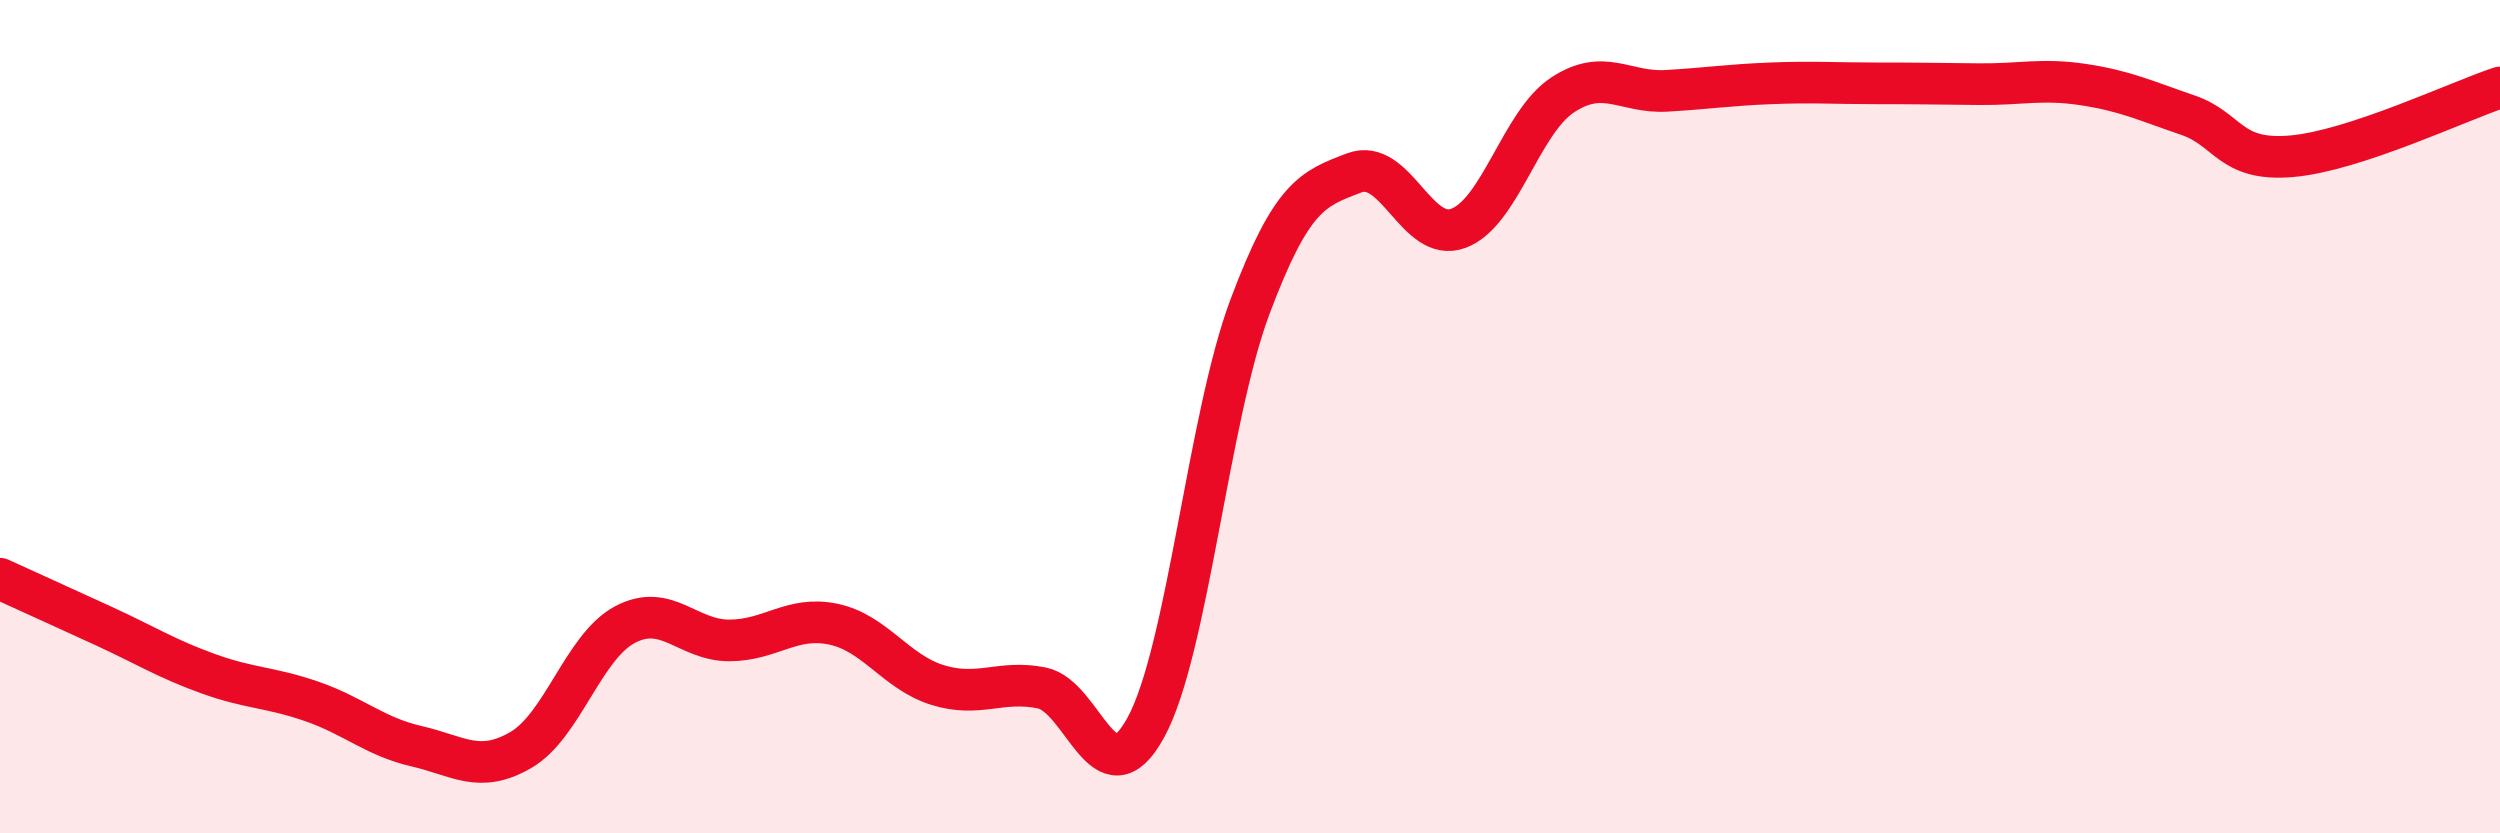
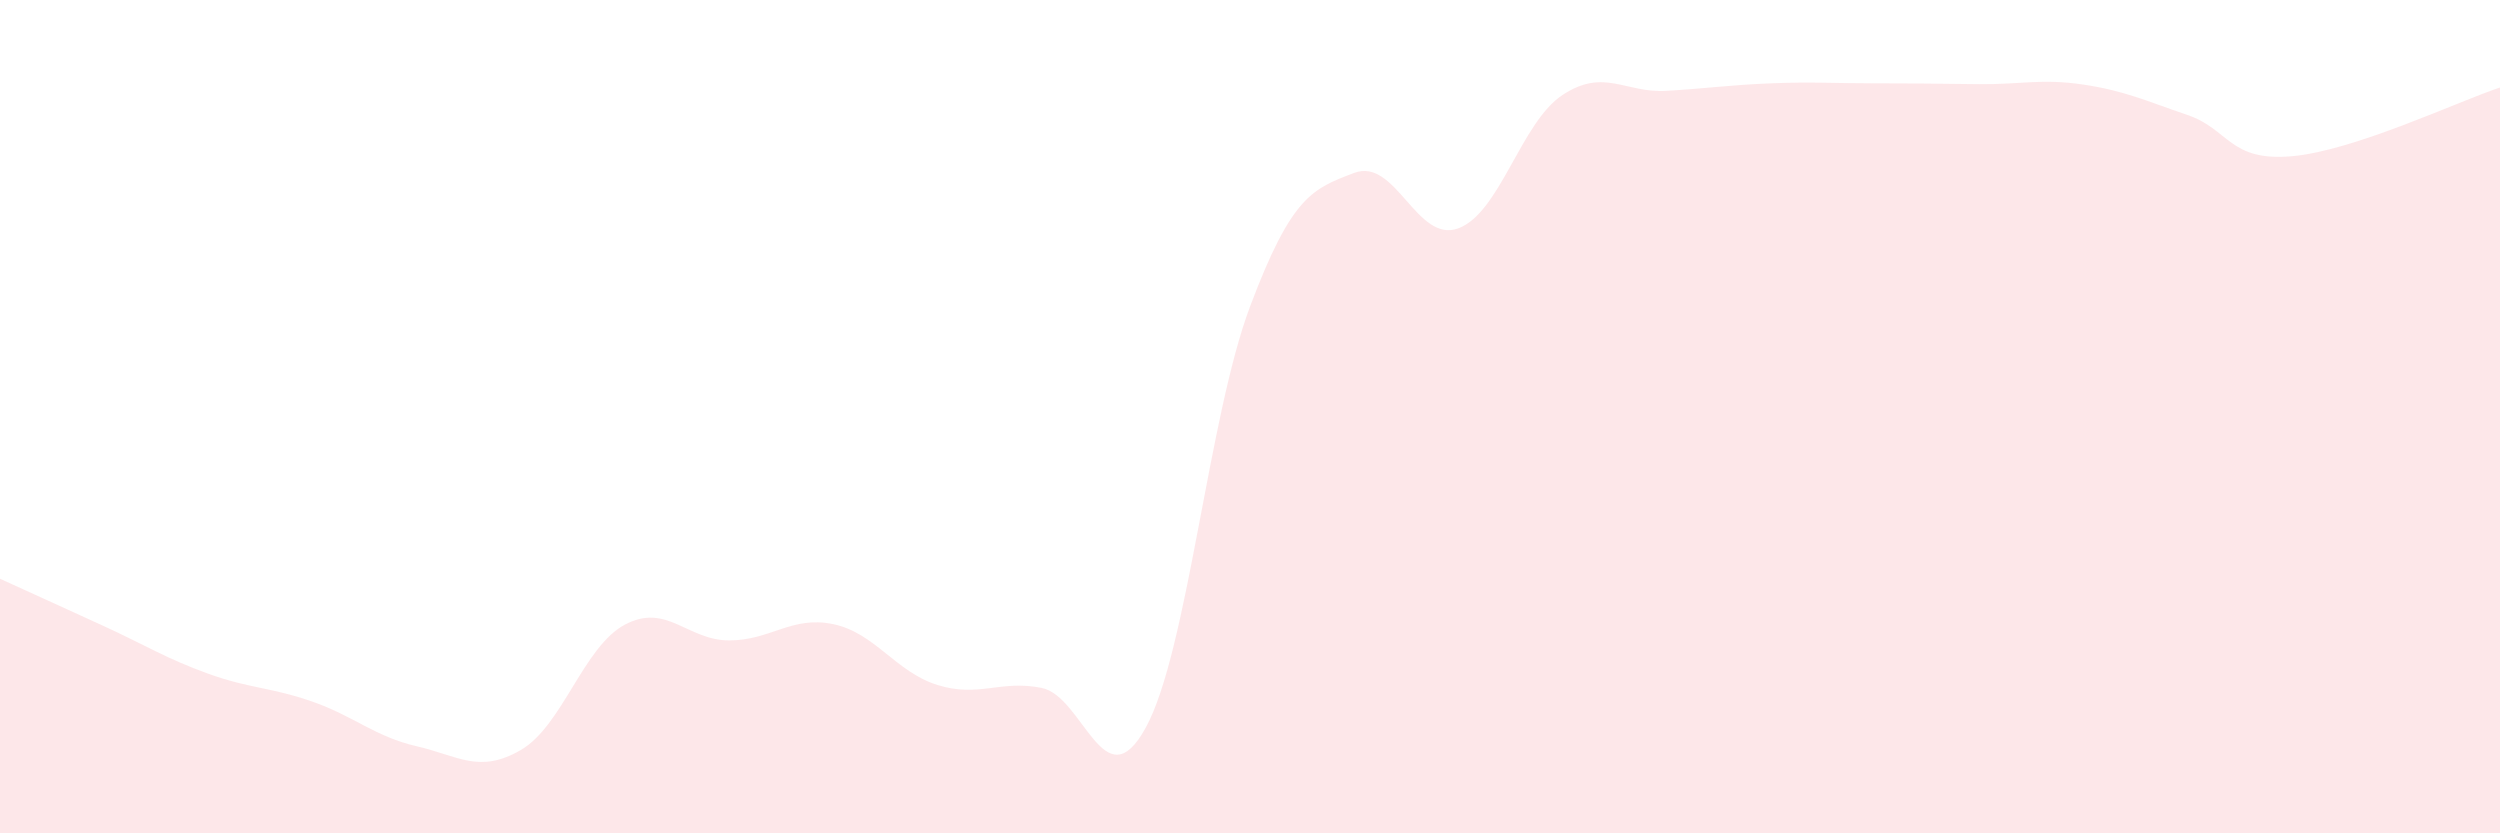
<svg xmlns="http://www.w3.org/2000/svg" width="60" height="20" viewBox="0 0 60 20">
  <path d="M 0,13.89 C 0.5,14.12 1.5,14.57 2.5,15.03 C 3.5,15.49 4,15.81 5,16.17 C 6,16.53 6.5,16.49 7.5,16.84 C 8.5,17.19 9,17.68 10,17.91 C 11,18.14 11.5,18.58 12.5,18 C 13.5,17.42 14,15.52 15,14.99 C 16,14.46 16.5,15.37 17.5,15.37 C 18.5,15.37 19,14.77 20,14.98 C 21,15.19 21.5,16.13 22.5,16.44 C 23.5,16.75 24,16.31 25,16.51 C 26,16.71 26.5,19.29 27.5,17.46 C 28.5,15.63 29,10.02 30,7.36 C 31,4.7 31.5,4.53 32.5,4.15 C 33.5,3.77 34,5.85 35,5.48 C 36,5.11 36.5,2.94 37.5,2.28 C 38.5,1.62 39,2.24 40,2.18 C 41,2.12 41.5,2.04 42.5,2 C 43.5,1.96 44,2 45,2 C 46,2 46.5,2.01 47.5,2.02 C 48.5,2.03 49,1.88 50,2.03 C 51,2.18 51.5,2.42 52.5,2.76 C 53.5,3.1 53.5,3.88 55,3.75 C 56.5,3.62 59,2.43 60,2.1L60 20L0 20Z" fill="#EB0A25" opacity="0.1" stroke-linecap="round" stroke-linejoin="round" />
-   <path d="M 0,13.89 C 0.5,14.12 1.5,14.57 2.5,15.03 C 3.5,15.49 4,15.81 5,16.17 C 6,16.53 6.5,16.49 7.5,16.84 C 8.5,17.19 9,17.68 10,17.91 C 11,18.14 11.5,18.58 12.5,18 C 13.5,17.42 14,15.52 15,14.99 C 16,14.46 16.5,15.37 17.5,15.37 C 18.5,15.37 19,14.77 20,14.98 C 21,15.19 21.5,16.13 22.5,16.44 C 23.5,16.75 24,16.31 25,16.51 C 26,16.71 26.5,19.29 27.5,17.46 C 28.5,15.63 29,10.02 30,7.36 C 31,4.7 31.5,4.53 32.5,4.15 C 33.5,3.77 34,5.85 35,5.48 C 36,5.11 36.5,2.94 37.5,2.28 C 38.5,1.62 39,2.24 40,2.18 C 41,2.12 41.5,2.04 42.5,2 C 43.5,1.96 44,2 45,2 C 46,2 46.5,2.01 47.5,2.02 C 48.5,2.03 49,1.88 50,2.03 C 51,2.18 51.5,2.42 52.5,2.76 C 53.5,3.1 53.5,3.88 55,3.75 C 56.5,3.62 59,2.43 60,2.1" stroke="#EB0A25" stroke-width="1" fill="none" stroke-linecap="round" stroke-linejoin="round" />
</svg>